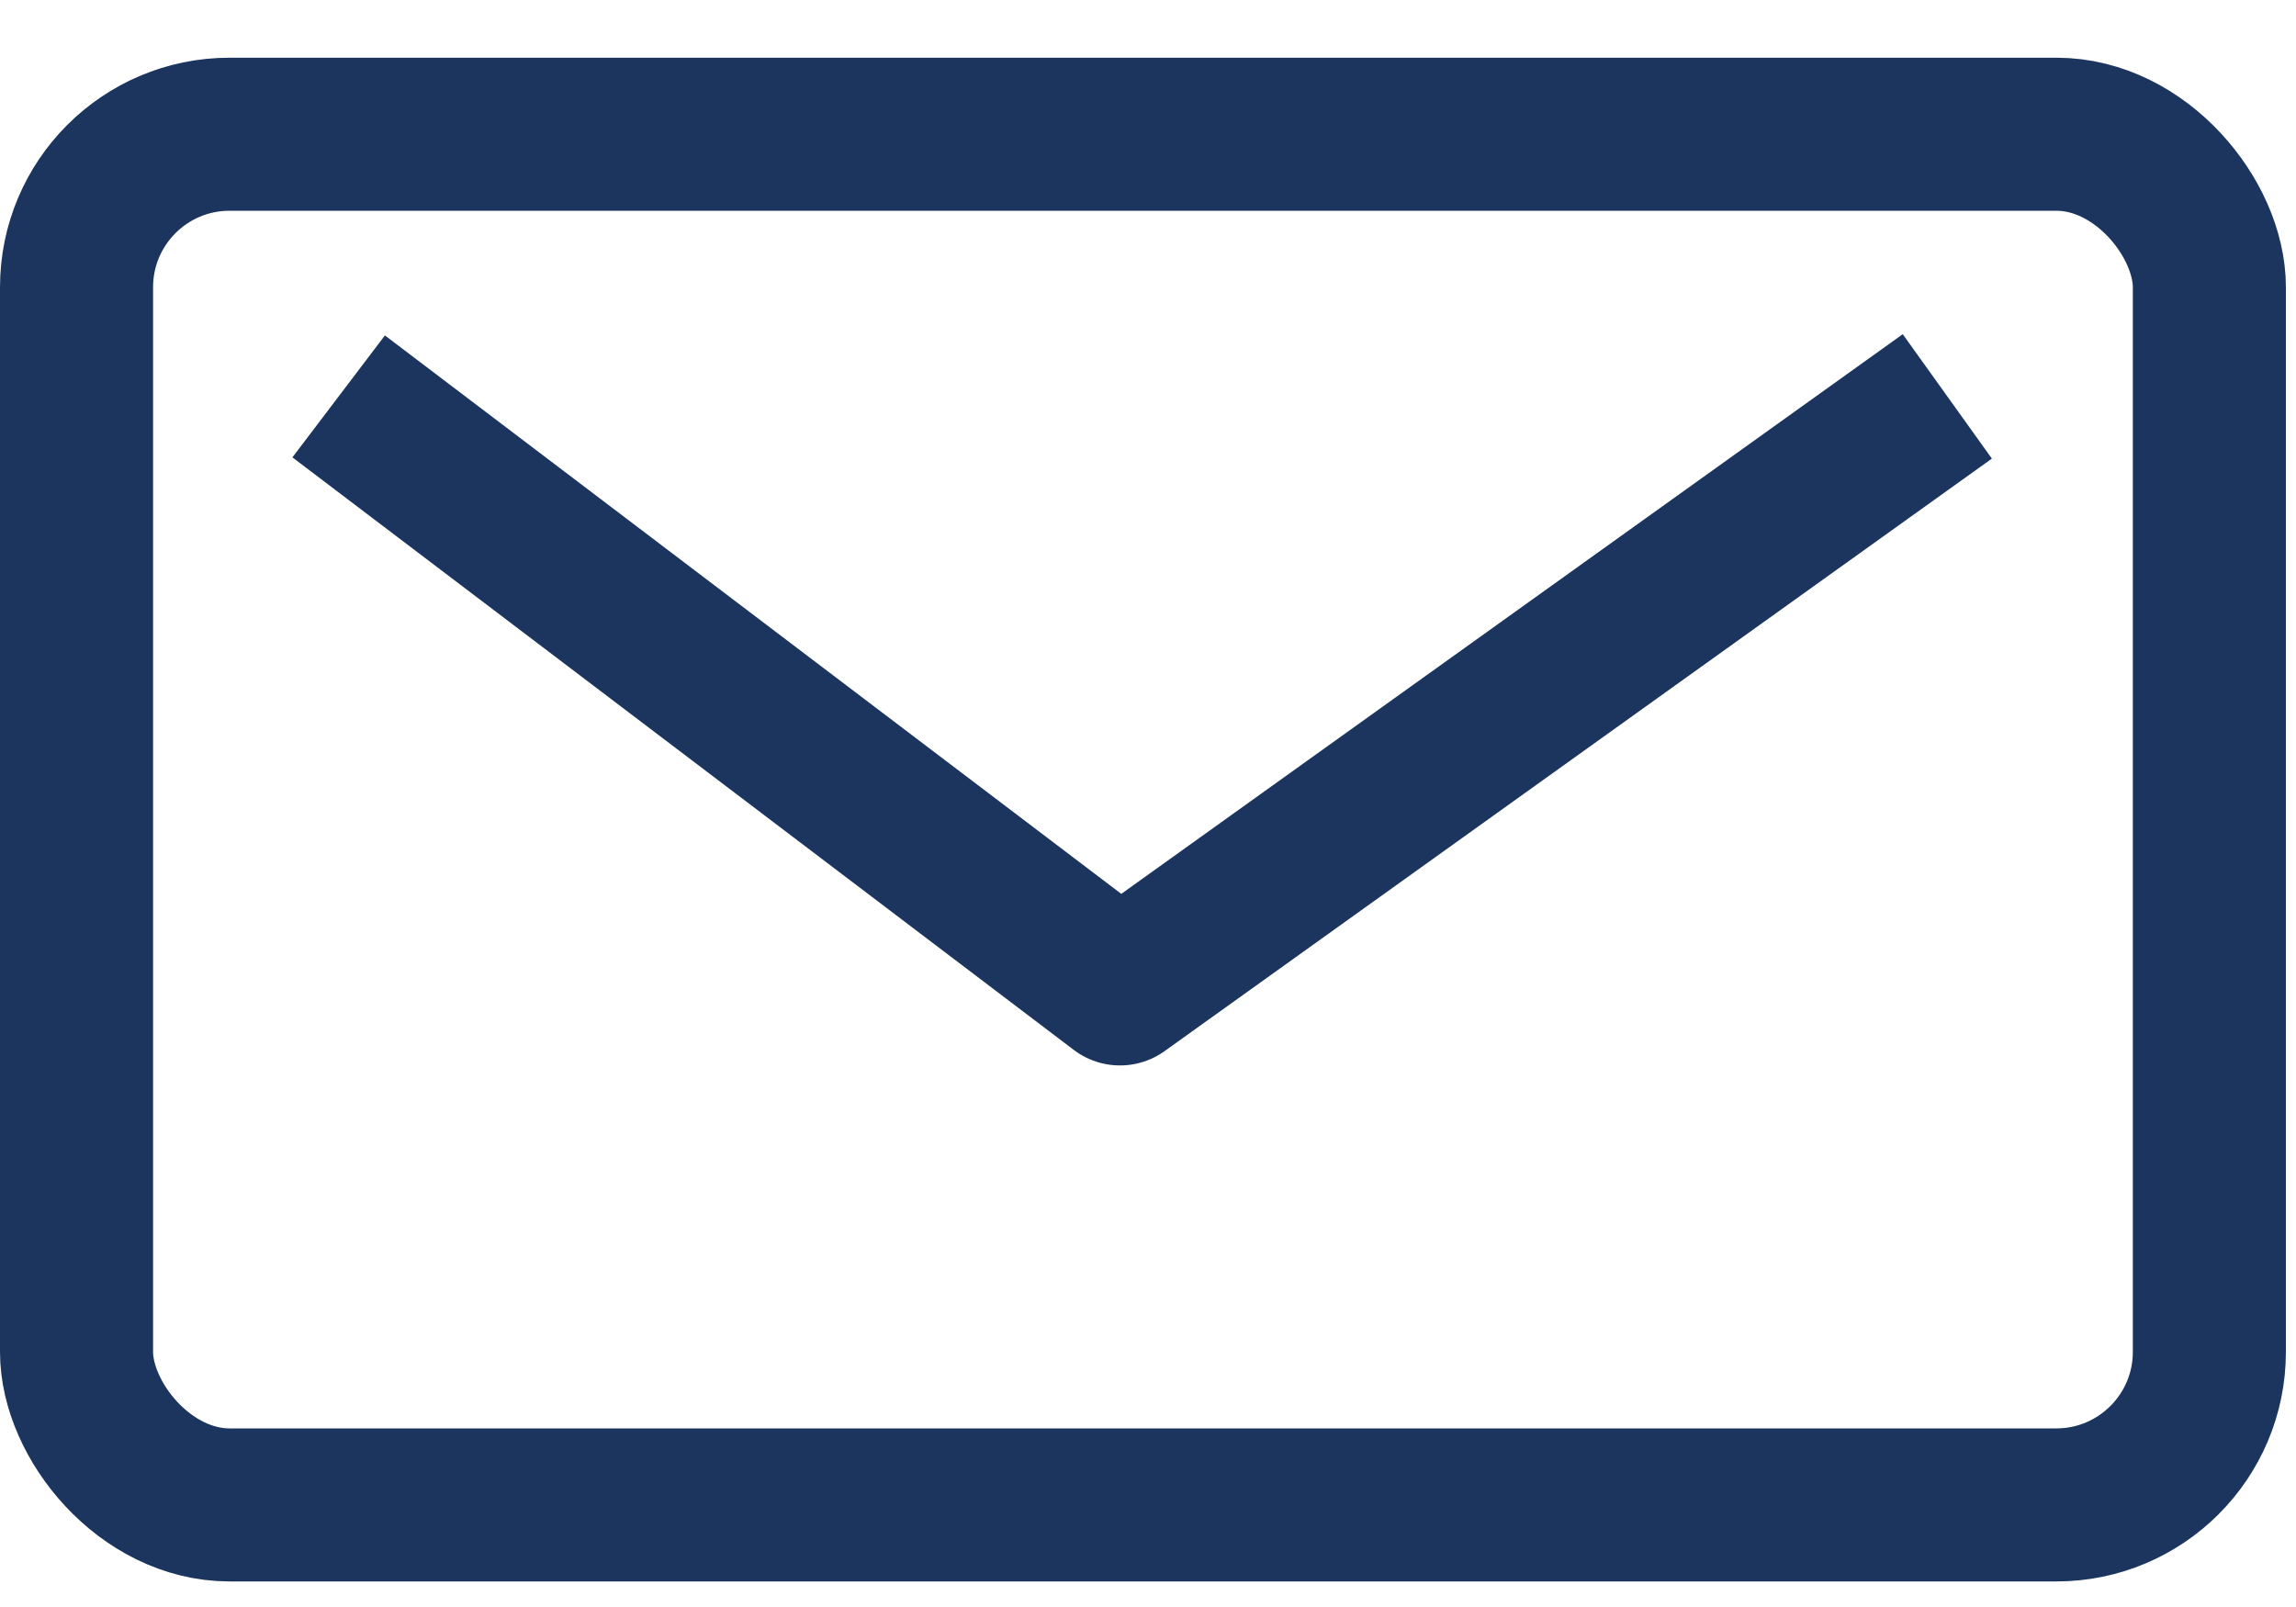
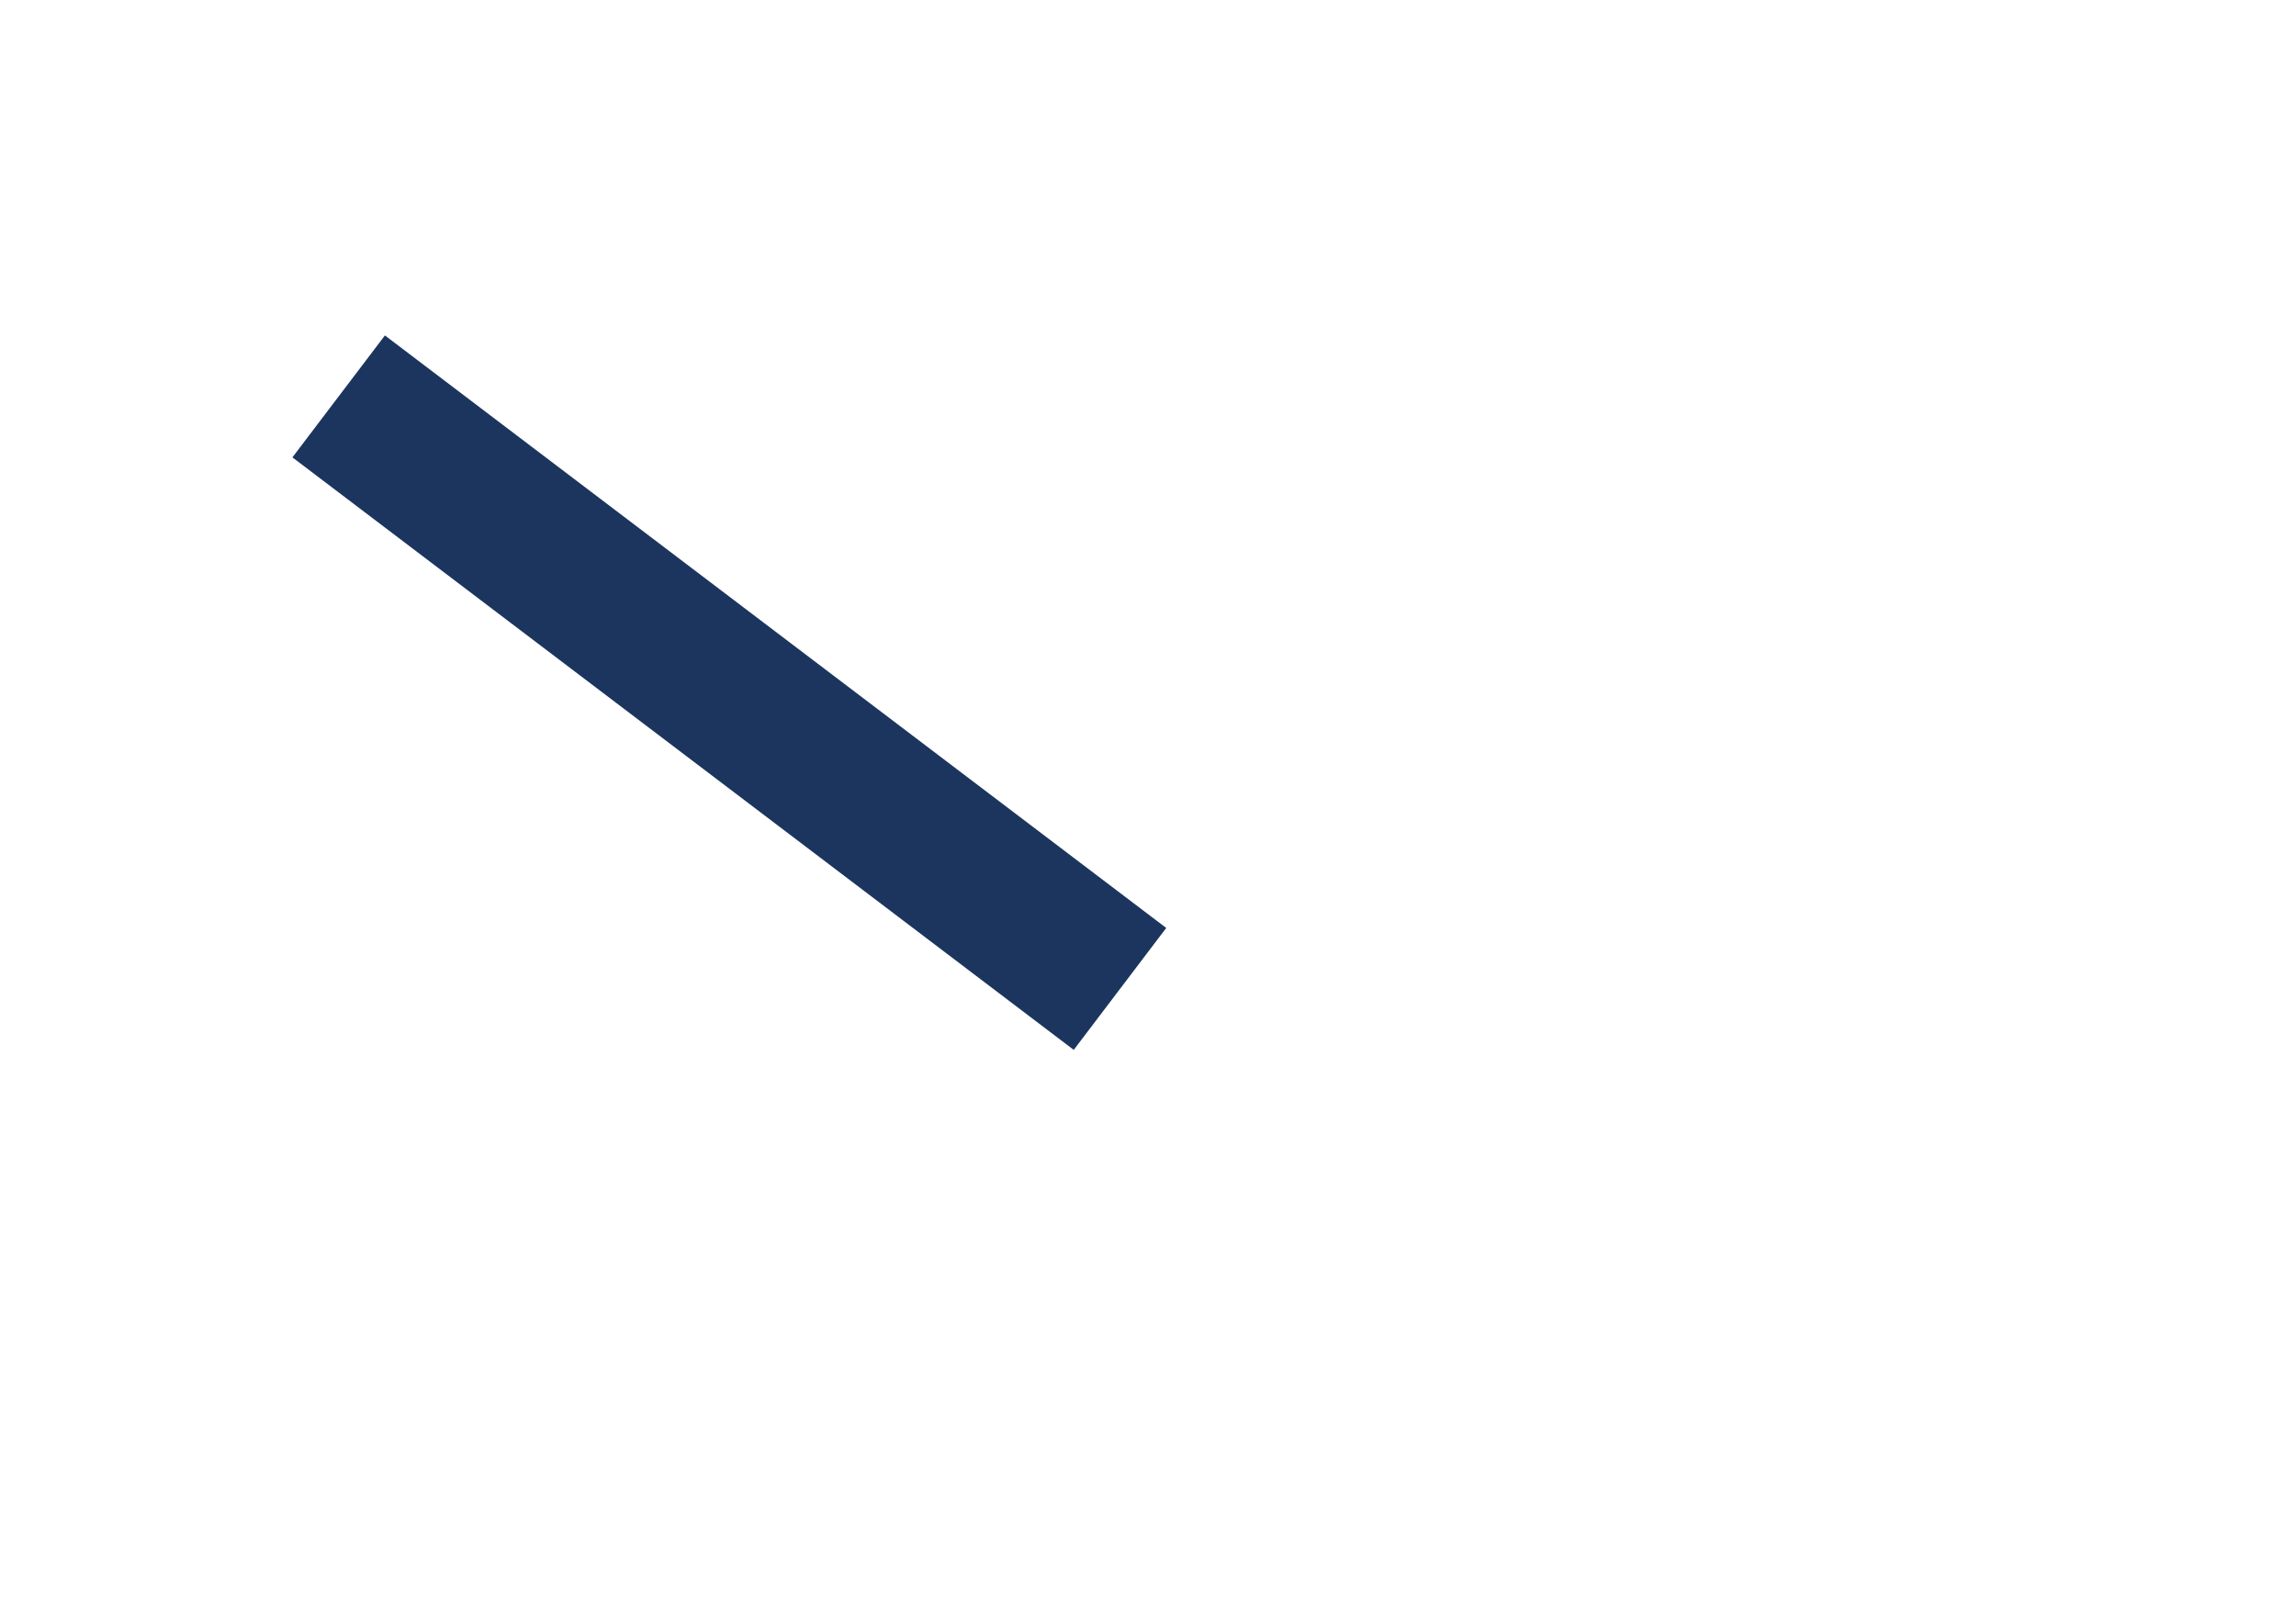
<svg xmlns="http://www.w3.org/2000/svg" width="30" height="21" viewBox="0 0 30 21" fill="none">
-   <path d="M4.425 5.18L14.634 12.923L25.444 5.18" stroke="#1C355E" stroke-width="2" stroke-linejoin="round" />
-   <rect x="1" y="1.754" width="27.868" height="17.912" rx="2" stroke="#1C355E" stroke-width="2" />
+   <path d="M4.425 5.18L14.634 12.923" stroke="#1C355E" stroke-width="2" stroke-linejoin="round" />
</svg>